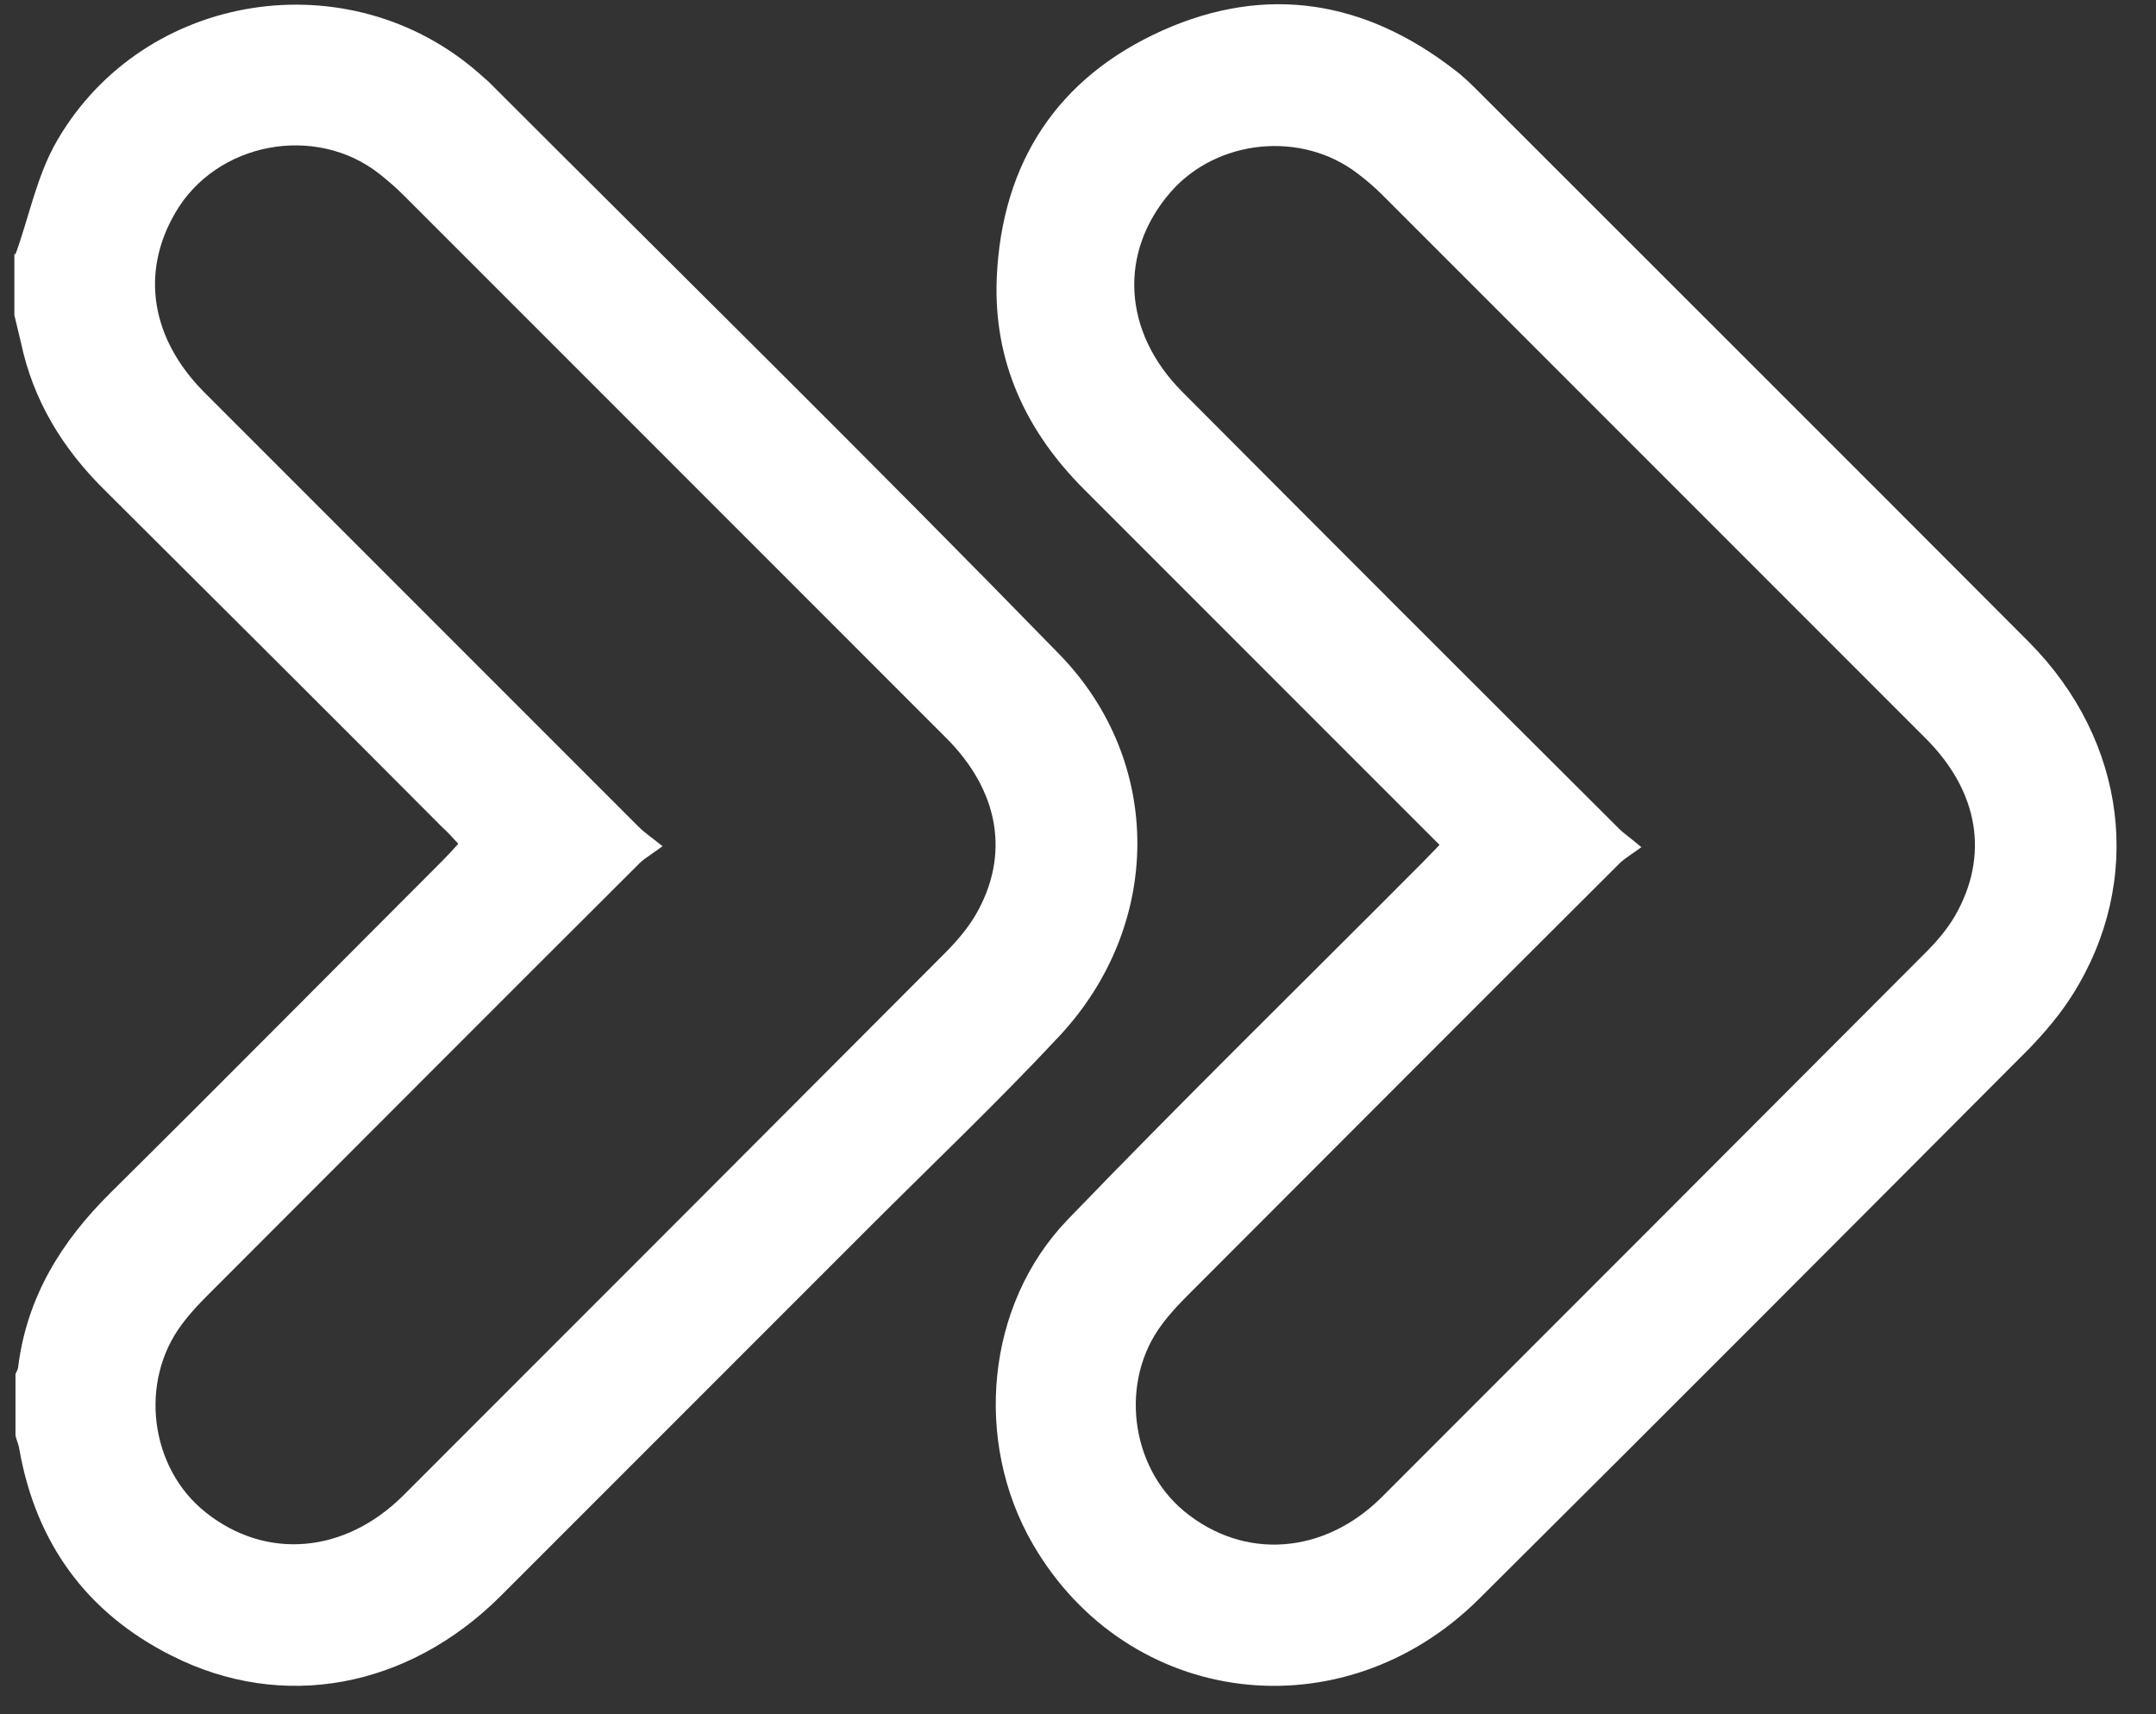
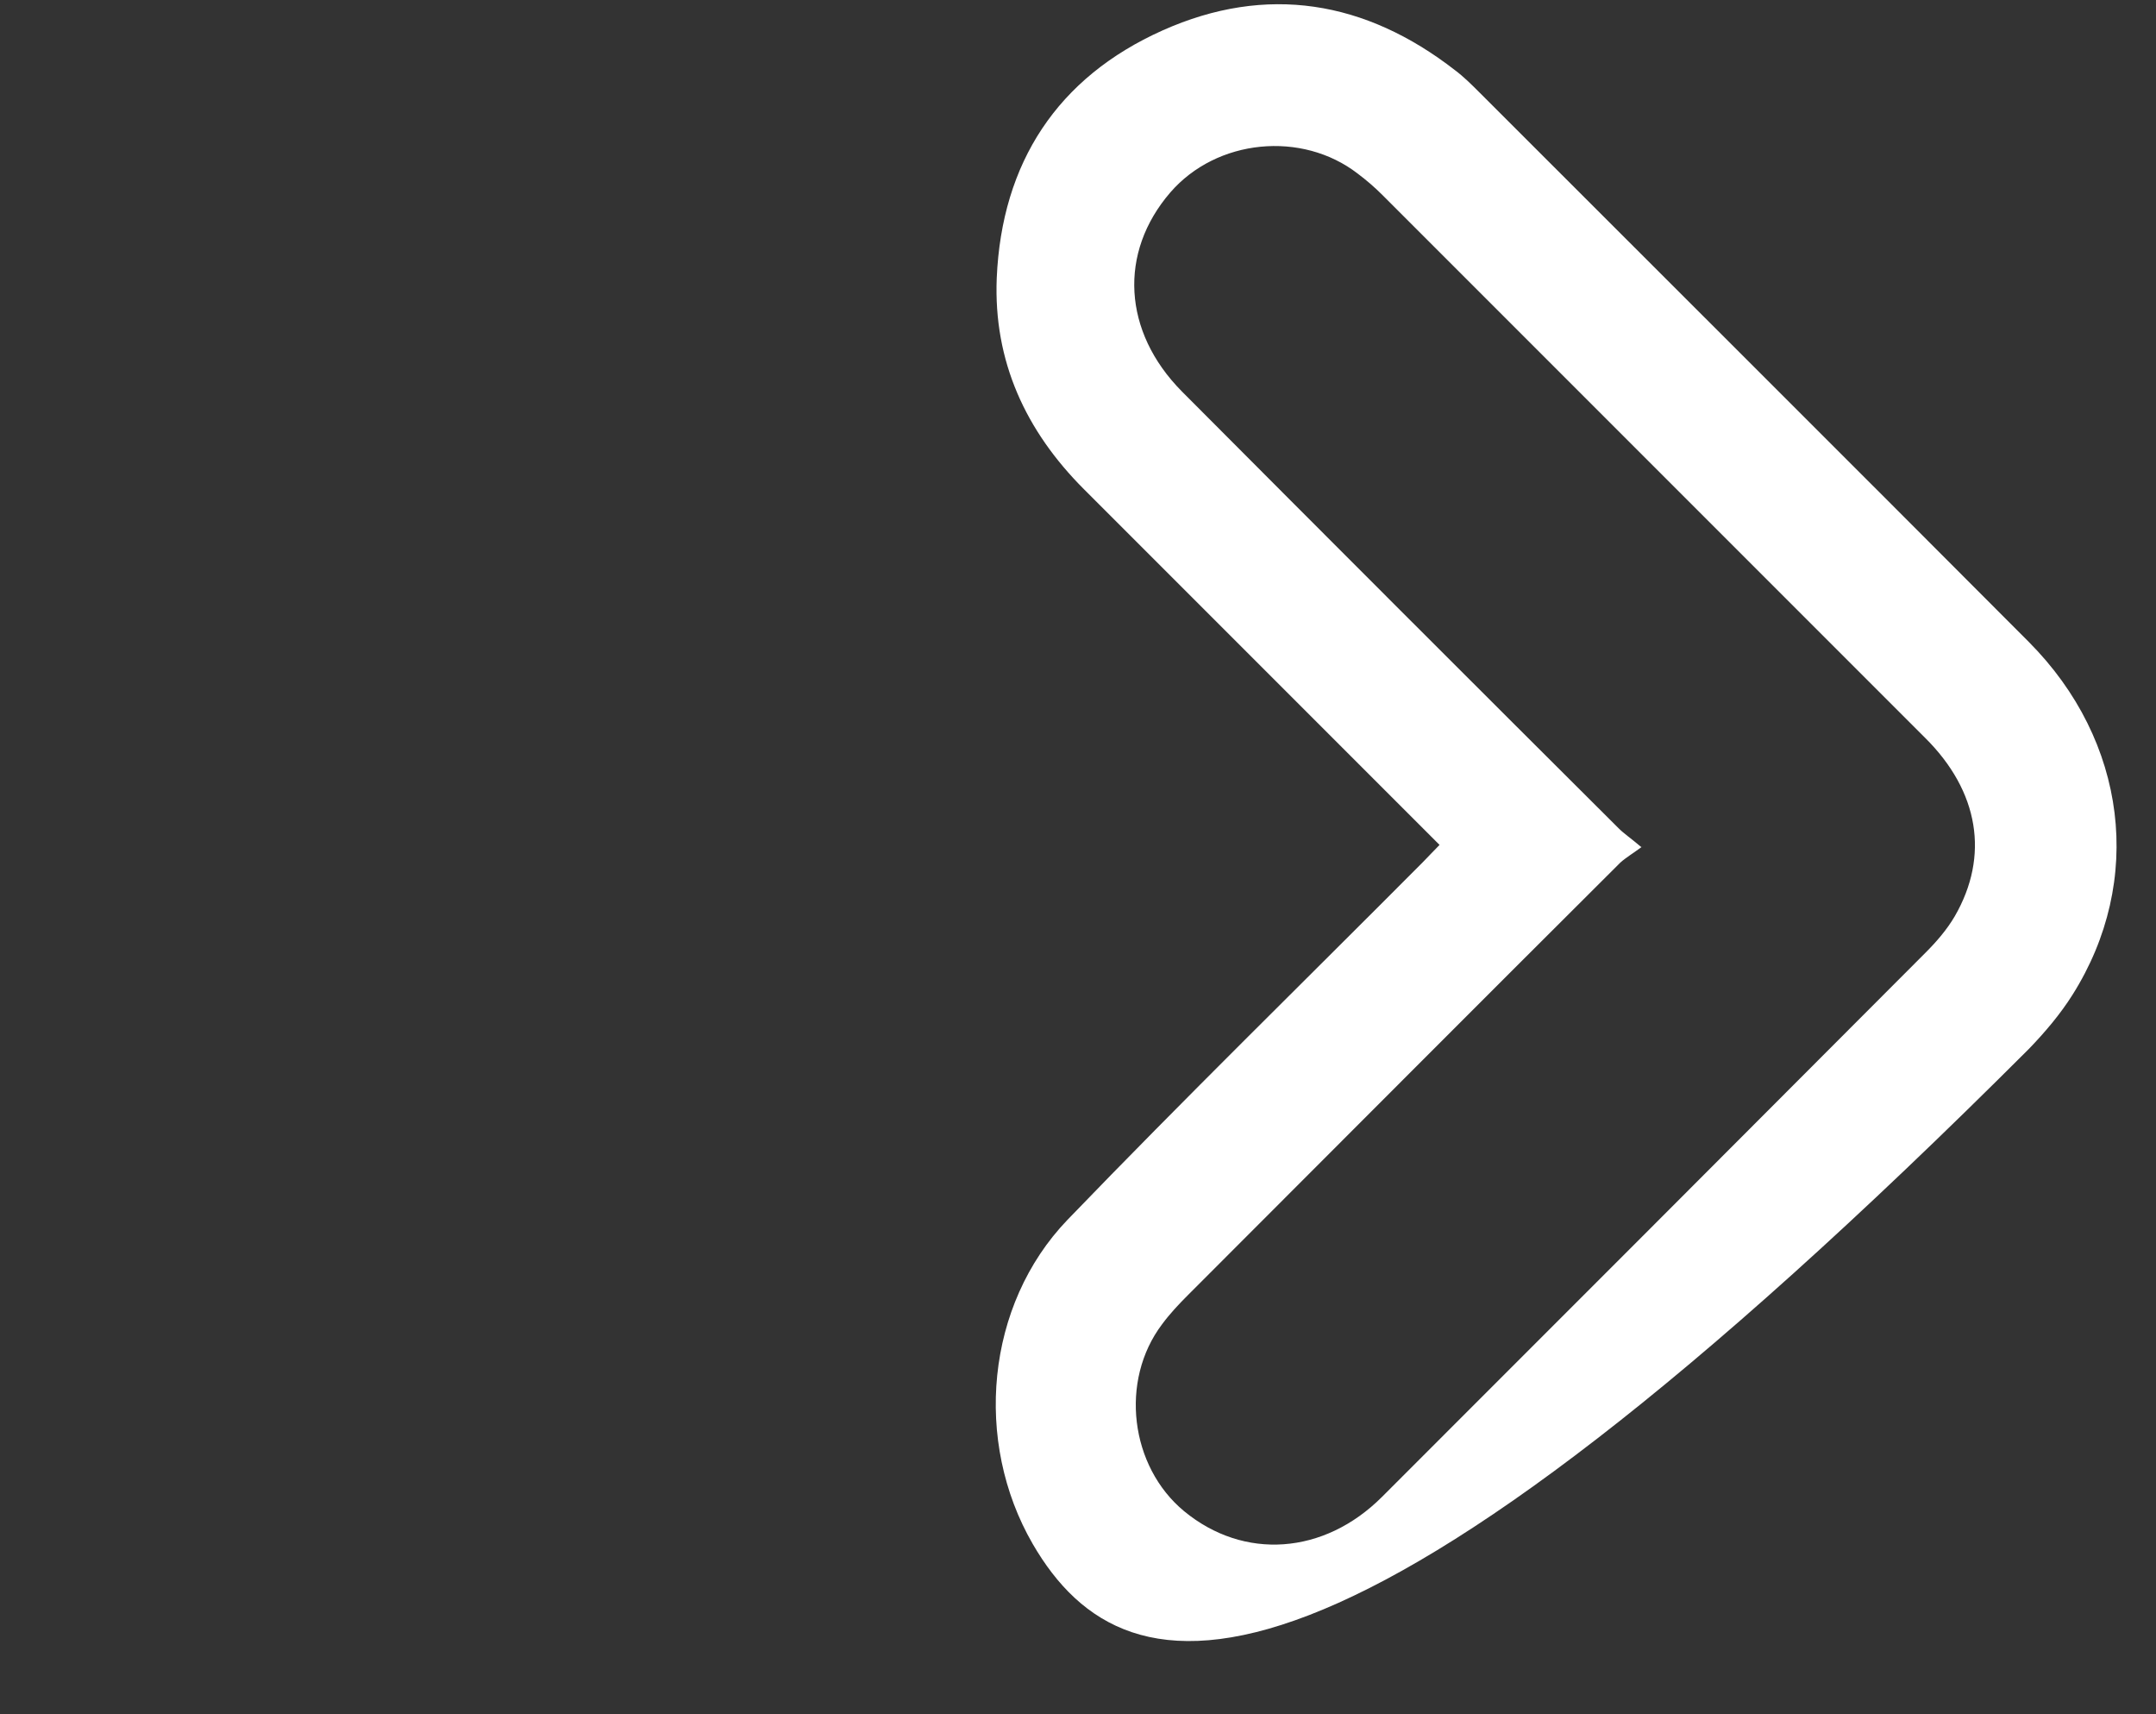
<svg xmlns="http://www.w3.org/2000/svg" width="39" height="31" viewBox="0 0 39 31" fill="none">
  <rect x="0" y="0" width="39" height="31" fill="#333333" stroke="none" />
-   <path d="M0.28 4.6C0.53 3.91 0.67 3.16 1.04 2.53C2.62 -0.17 6.33 -0.73 8.67 1.33C8.73 1.38 8.78 1.43 8.84 1.48C12.28 4.92 15.76 8.34 19.16 11.83C21.06 13.78 21.03 16.74 19.16 18.74C18.05 19.93 16.86 21.06 15.71 22.21C13.49 24.43 11.27 26.65 9.05 28.87C7.38 30.53 5.11 30.96 3.1 29.94C1.57 29.17 0.65 27.91 0.35 26.21C0.34 26.13 0.3 26.05 0.28 25.96C0.28 25.59 0.28 25.22 0.28 24.85C0.3 24.8 0.33 24.76 0.33 24.71C0.49 23.45 1.11 22.45 2 21.57C4.01 19.58 6 17.57 8 15.57C8.09 15.48 8.18 15.38 8.29 15.26C8.19 15.15 8.1 15.05 8 14.96C5.97 12.92 3.93 10.89 1.89 8.86C1.13 8.11 0.6 7.24 0.38 6.2C0.34 6.03 0.3 5.87 0.26 5.7C0.26 5.33 0.26 4.96 0.26 4.59L0.28 4.6ZM11.99 15.3C11.8 15.44 11.68 15.51 11.58 15.6C8.97 18.2 6.37 20.81 3.76 23.42C3.59 23.59 3.43 23.76 3.29 23.95C2.51 24.99 2.71 26.55 3.72 27.35C4.81 28.22 6.24 28.1 7.3 27.04C10.56 23.78 13.82 20.52 17.08 17.25C17.29 17.04 17.49 16.81 17.64 16.56C18.28 15.47 18.08 14.3 17.1 13.33C13.83 10.06 10.56 6.79 7.29 3.52C7.16 3.39 7.02 3.27 6.87 3.15C5.71 2.23 3.91 2.57 3.17 3.85C2.54 4.93 2.73 6.12 3.69 7.09C6.31 9.71 8.94 12.34 11.56 14.96C11.66 15.06 11.77 15.13 11.98 15.3H11.99Z" fill="white" />
-   <path d="M26.04 15.28C23.87 13.11 21.74 10.98 19.61 8.85C18.55 7.79 17.97 6.53 18.03 5.03C18.12 2.94 19.13 1.4 21.03 0.55C22.91 -0.29 24.7 0.01 26.32 1.27C26.48 1.39 26.62 1.53 26.76 1.67C30.07 4.98 33.39 8.29 36.7 11.61C38.48 13.4 38.79 15.93 37.49 17.99C37.27 18.34 36.99 18.67 36.7 18.97C33.39 22.29 30.08 25.61 26.76 28.91C24.29 31.37 20.4 30.89 18.68 27.92C17.61 26.07 17.83 23.6 19.31 22.06C21.42 19.87 23.6 17.74 25.74 15.59C25.83 15.5 25.92 15.4 26.04 15.28ZM29.72 15.3C29.53 15.44 29.41 15.51 29.31 15.6C26.7 18.2 24.1 20.81 21.49 23.42C21.32 23.59 21.16 23.76 21.02 23.95C20.25 24.97 20.44 26.52 21.42 27.33C22.5 28.22 23.95 28.12 25 27.07C28.28 23.79 31.56 20.51 34.83 17.23C35.03 17.03 35.22 16.81 35.36 16.57C35.99 15.48 35.8 14.31 34.82 13.34C31.55 10.07 28.28 6.8 25.01 3.53C24.87 3.39 24.72 3.26 24.56 3.14C23.55 2.36 22.01 2.51 21.17 3.48C20.23 4.57 20.31 6 21.38 7.08C24.01 9.72 26.64 12.35 29.28 14.98C29.38 15.08 29.49 15.15 29.69 15.32L29.72 15.3Z" fill="white" />
+   <path d="M26.04 15.28C23.87 13.11 21.74 10.98 19.61 8.85C18.55 7.79 17.97 6.53 18.03 5.03C18.12 2.94 19.13 1.4 21.03 0.55C22.91 -0.29 24.7 0.01 26.32 1.27C26.48 1.39 26.62 1.53 26.76 1.67C30.07 4.98 33.39 8.29 36.7 11.61C38.48 13.4 38.79 15.93 37.49 17.99C37.27 18.34 36.99 18.67 36.7 18.97C24.29 31.37 20.4 30.89 18.68 27.92C17.61 26.07 17.83 23.6 19.31 22.06C21.42 19.87 23.6 17.74 25.74 15.59C25.83 15.5 25.92 15.4 26.04 15.28ZM29.72 15.3C29.53 15.44 29.41 15.51 29.31 15.6C26.7 18.2 24.1 20.81 21.49 23.42C21.32 23.59 21.16 23.76 21.02 23.95C20.25 24.97 20.44 26.52 21.42 27.33C22.5 28.22 23.95 28.12 25 27.07C28.28 23.79 31.56 20.51 34.83 17.23C35.03 17.03 35.22 16.81 35.36 16.57C35.99 15.48 35.8 14.31 34.82 13.34C31.55 10.07 28.28 6.8 25.01 3.53C24.87 3.39 24.72 3.26 24.56 3.14C23.55 2.36 22.01 2.51 21.17 3.48C20.23 4.57 20.31 6 21.38 7.08C24.01 9.72 26.64 12.35 29.28 14.98C29.38 15.08 29.49 15.15 29.69 15.32L29.72 15.3Z" fill="white" />
</svg>